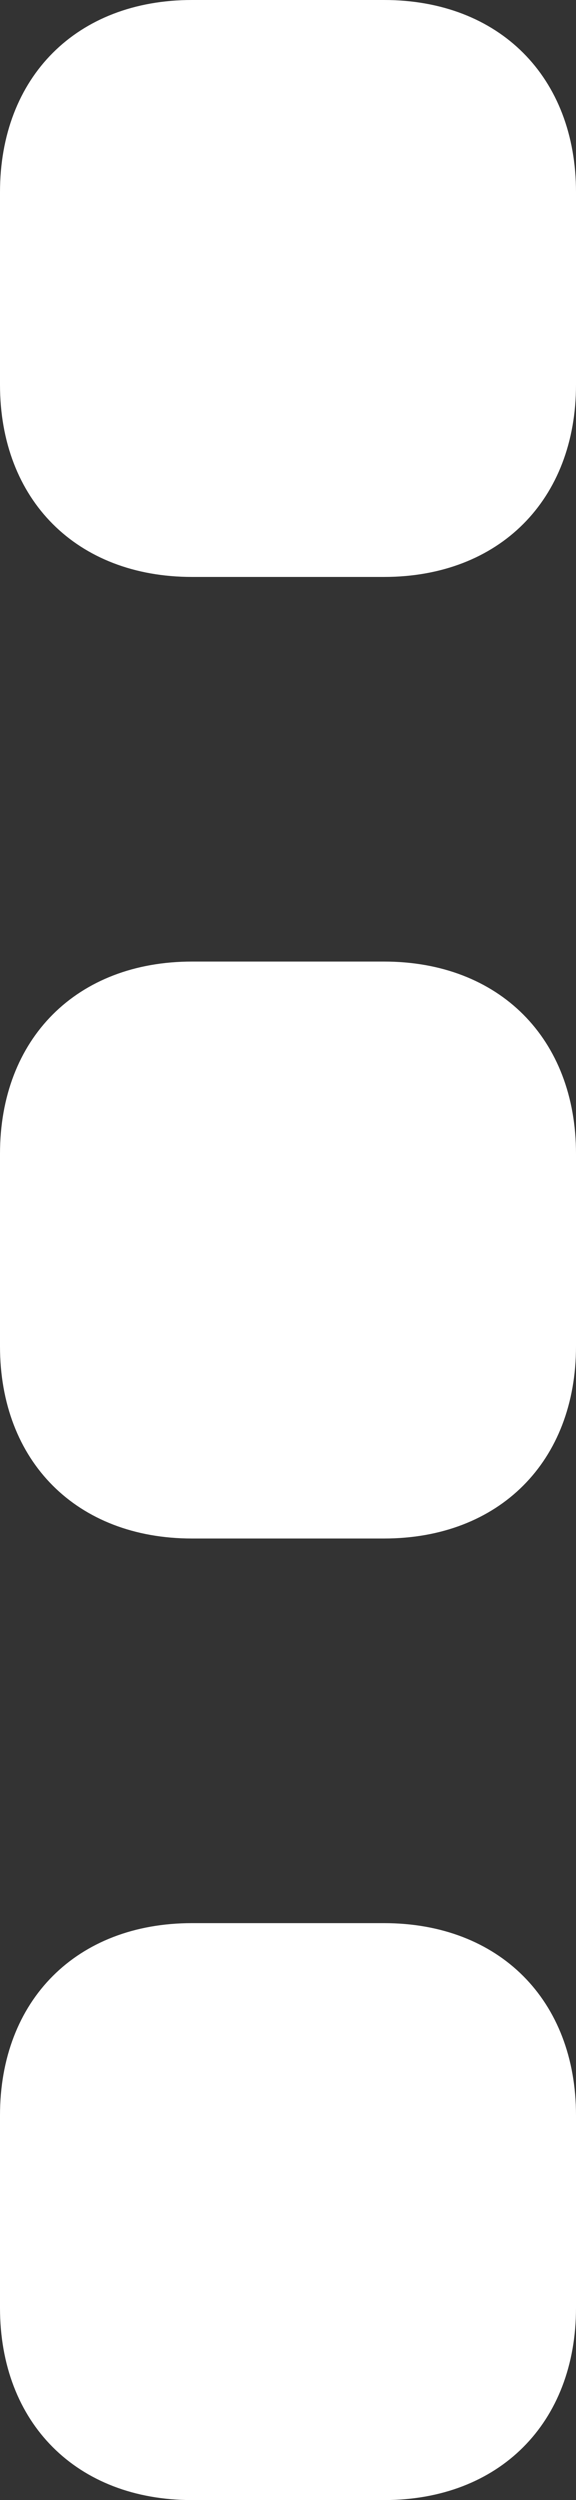
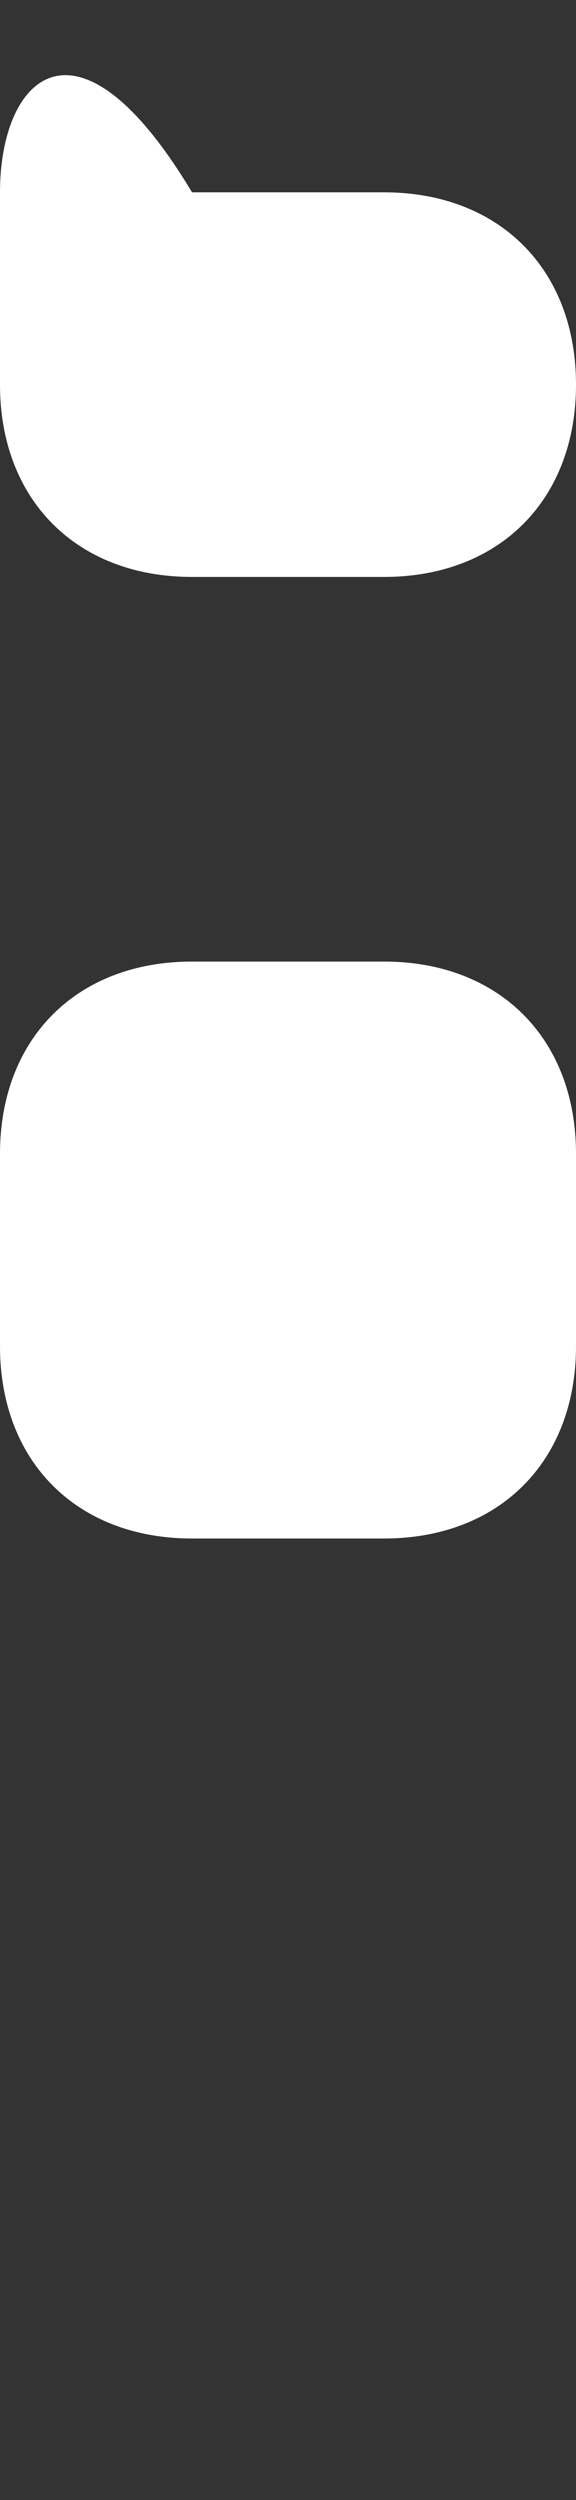
<svg xmlns="http://www.w3.org/2000/svg" version="1.1" id="Layer_1" x="0px" y="0px" width="3px" height="13px" viewBox="0 0 3 13" style="enable-background:new 0 0 3 13;" xml:space="preserve">
  <rect x="0" y="0" width="3" height="13" fill="#333333" stroke="none" />
  <style type="text/css">
	.st0{fill:#FFFFFF;}
</style>
  <g>
    <path class="st0" d="M0,6v1c0,0.6,0.4,1,1,1h1c0.6,0,1-0.4,1-1V6c0-0.6-0.4-1-1-1H1C0.4,5,0,5.4,0,6z" />
-     <path class="st0" d="M0,1v1c0,0.6,0.4,1,1,1h1c0.6,0,1-0.4,1-1V1c0-0.6-0.4-1-1-1H1C0.4,0,0,0.4,0,1z" />
-     <path class="st0" d="M0,11v1c0,0.6,0.4,1,1,1h1c0.6,0,1-0.4,1-1v-1c0-0.6-0.4-1-1-1H1C0.4,10,0,10.4,0,11z" />
+     <path class="st0" d="M0,1v1c0,0.6,0.4,1,1,1h1c0.6,0,1-0.4,1-1c0-0.6-0.4-1-1-1H1C0.4,0,0,0.4,0,1z" />
  </g>
</svg>